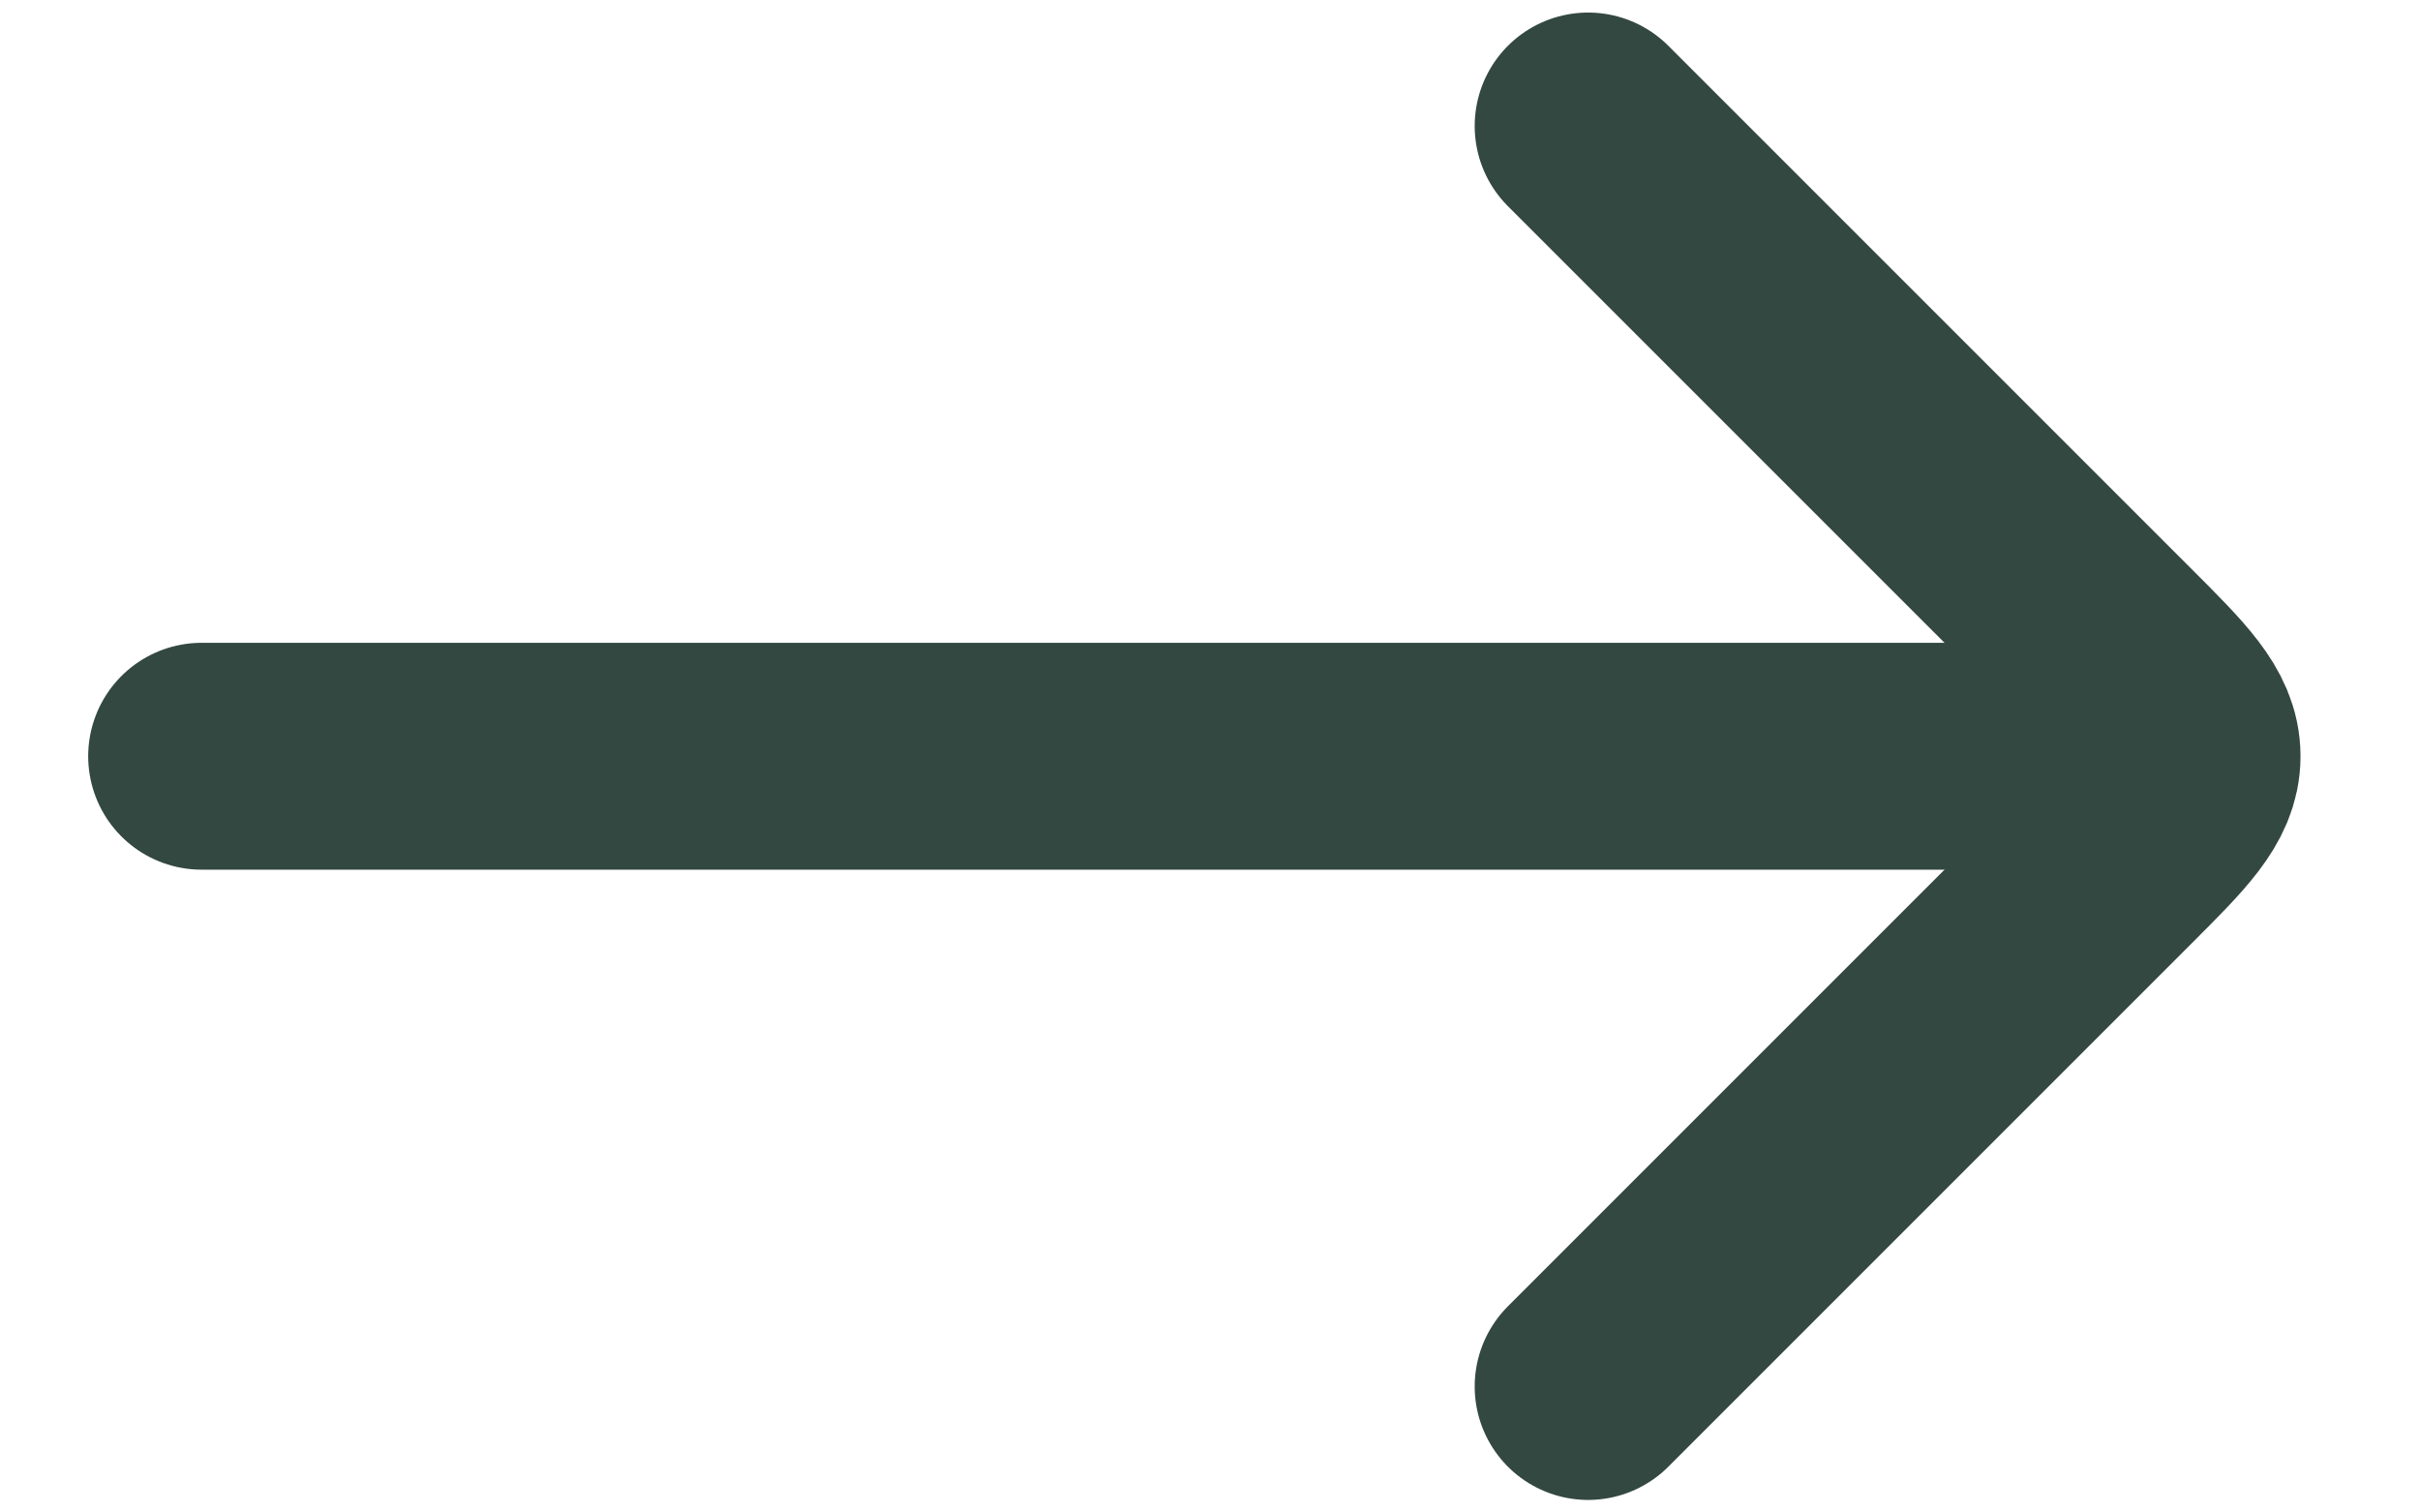
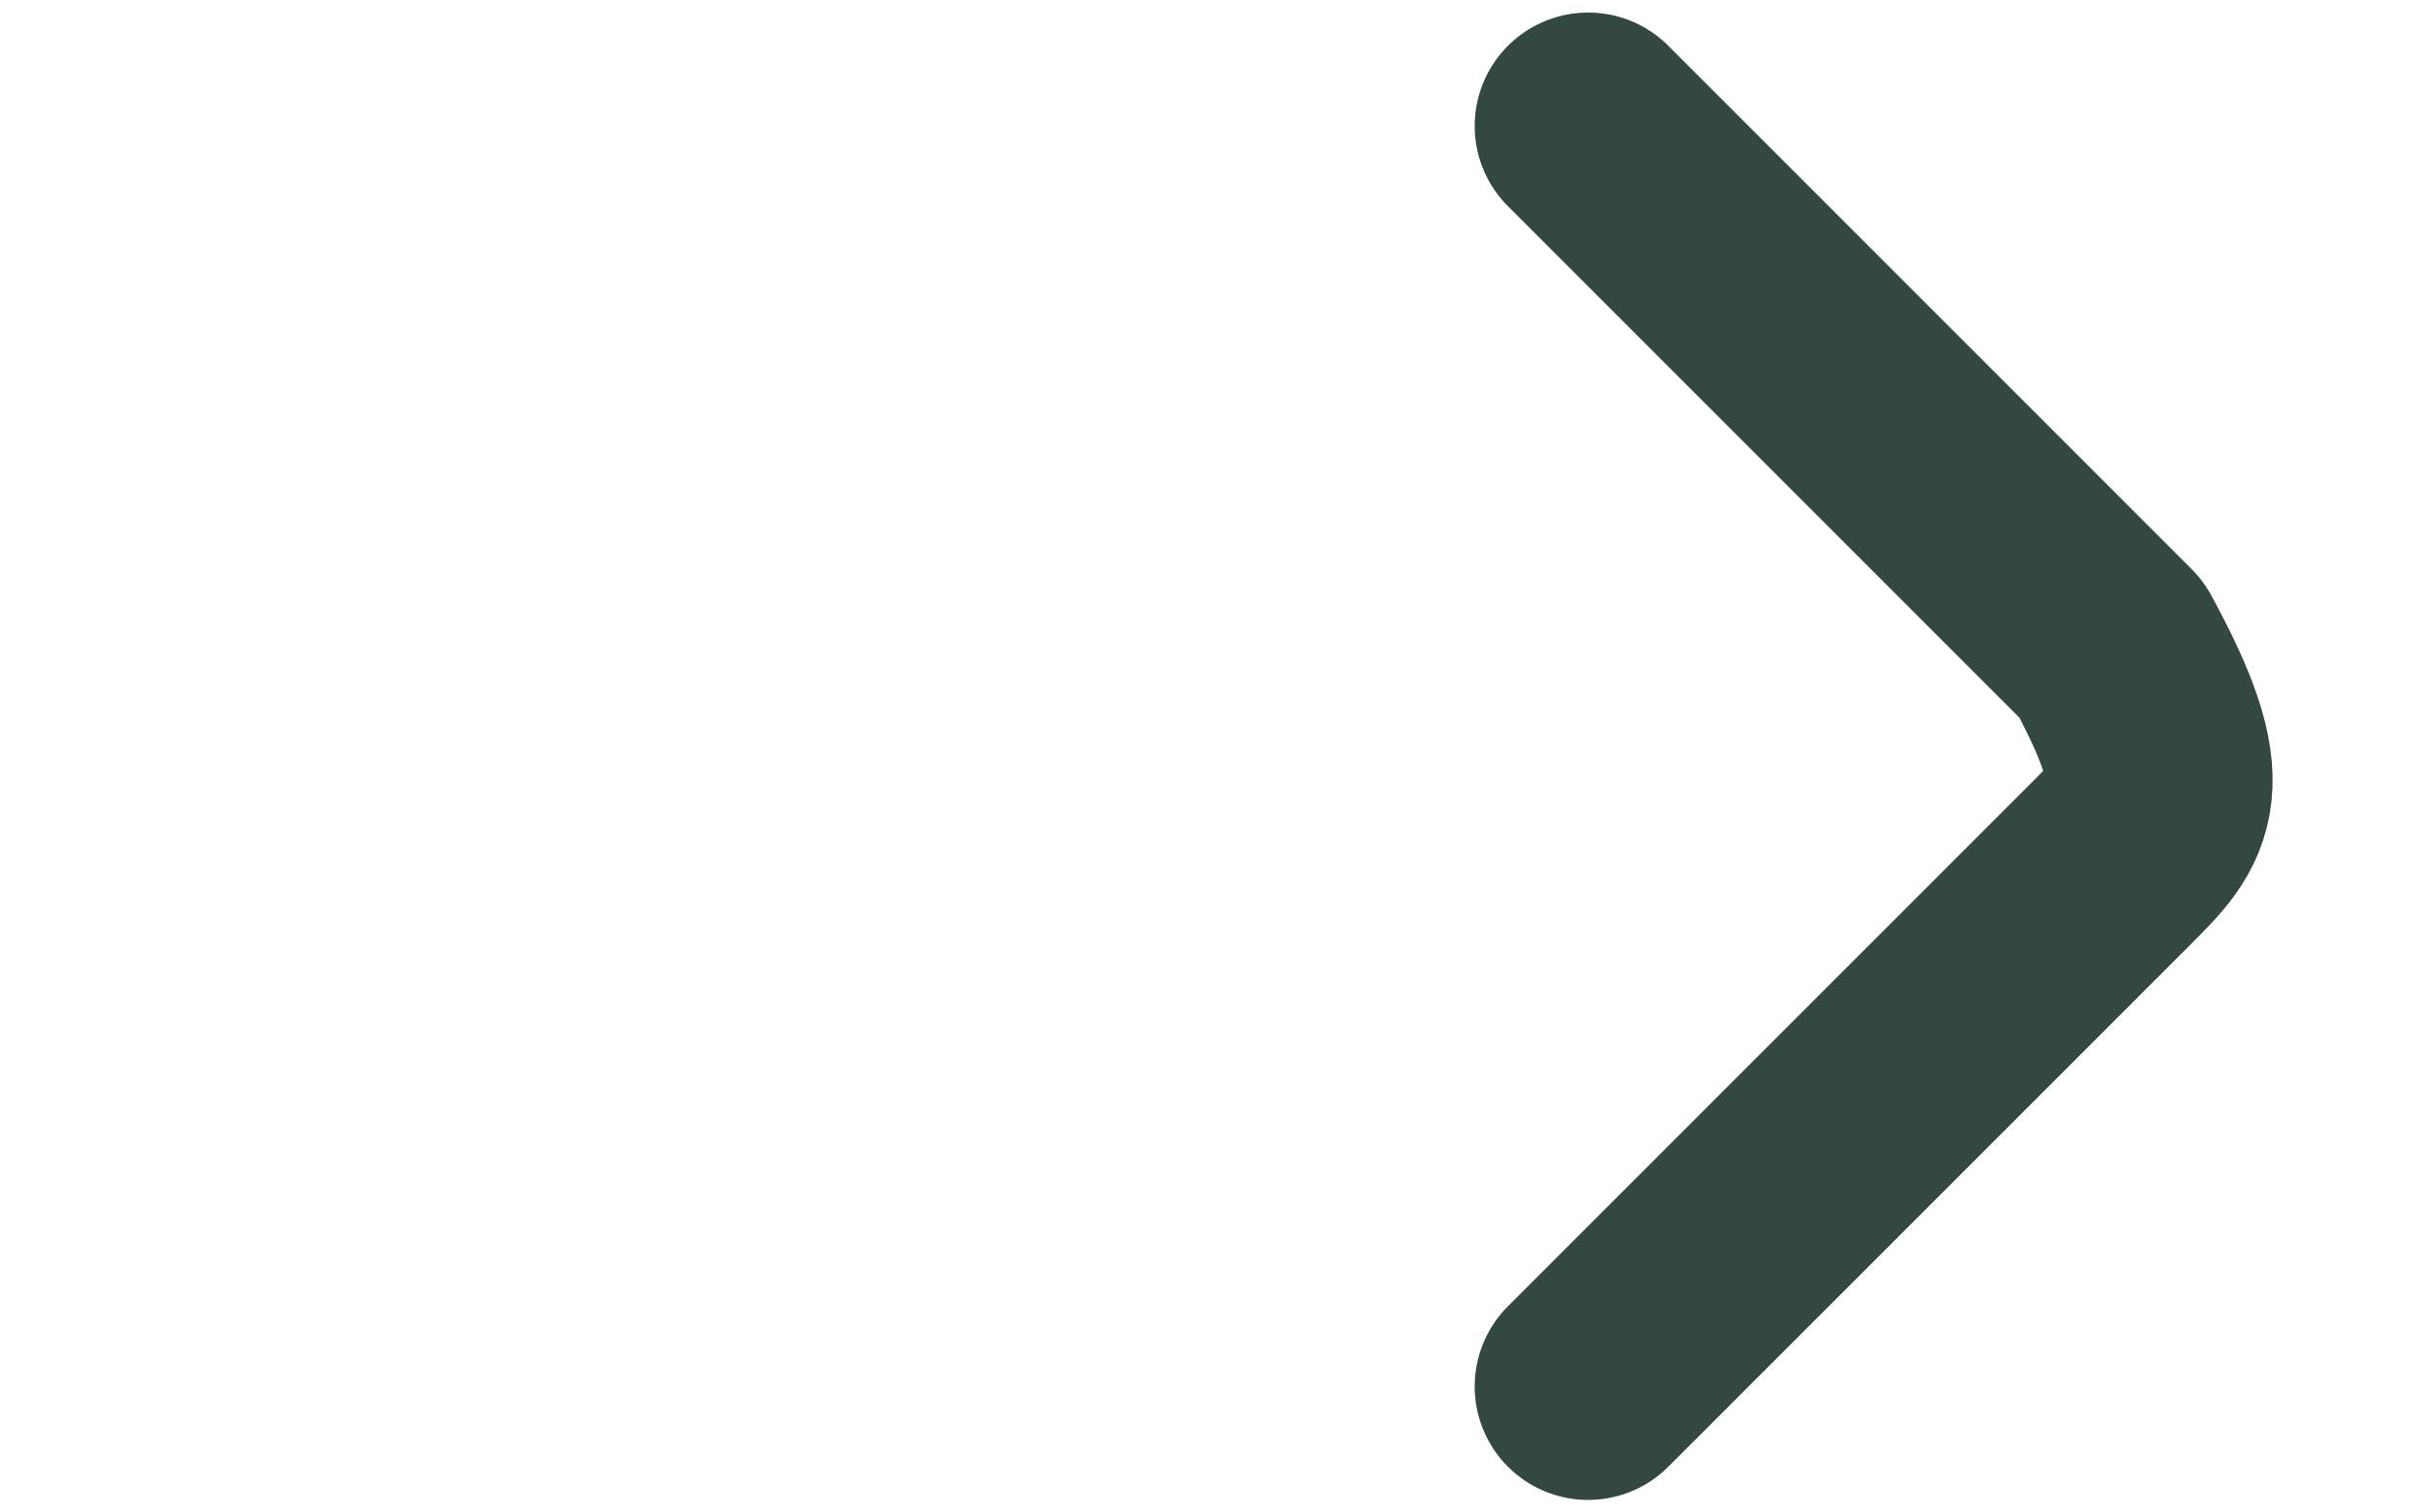
<svg xmlns="http://www.w3.org/2000/svg" width="16" height="10" viewBox="0 0 16 10" fill="none">
-   <path d="M13.834 5L1.333 5" stroke="#334840" stroke-width="1.5" stroke-linecap="round" stroke-linejoin="round" />
-   <path d="M10.5 0.833L13.96 4.293C14.293 4.626 14.46 4.793 14.46 5C14.46 5.207 14.293 5.374 13.96 5.707L10.5 9.167" stroke="#334840" stroke-width="1.5" stroke-linecap="round" stroke-linejoin="round" />
+   <path d="M10.5 0.833L13.96 4.293C14.46 5.207 14.293 5.374 13.96 5.707L10.5 9.167" stroke="#334840" stroke-width="1.5" stroke-linecap="round" stroke-linejoin="round" />
</svg>